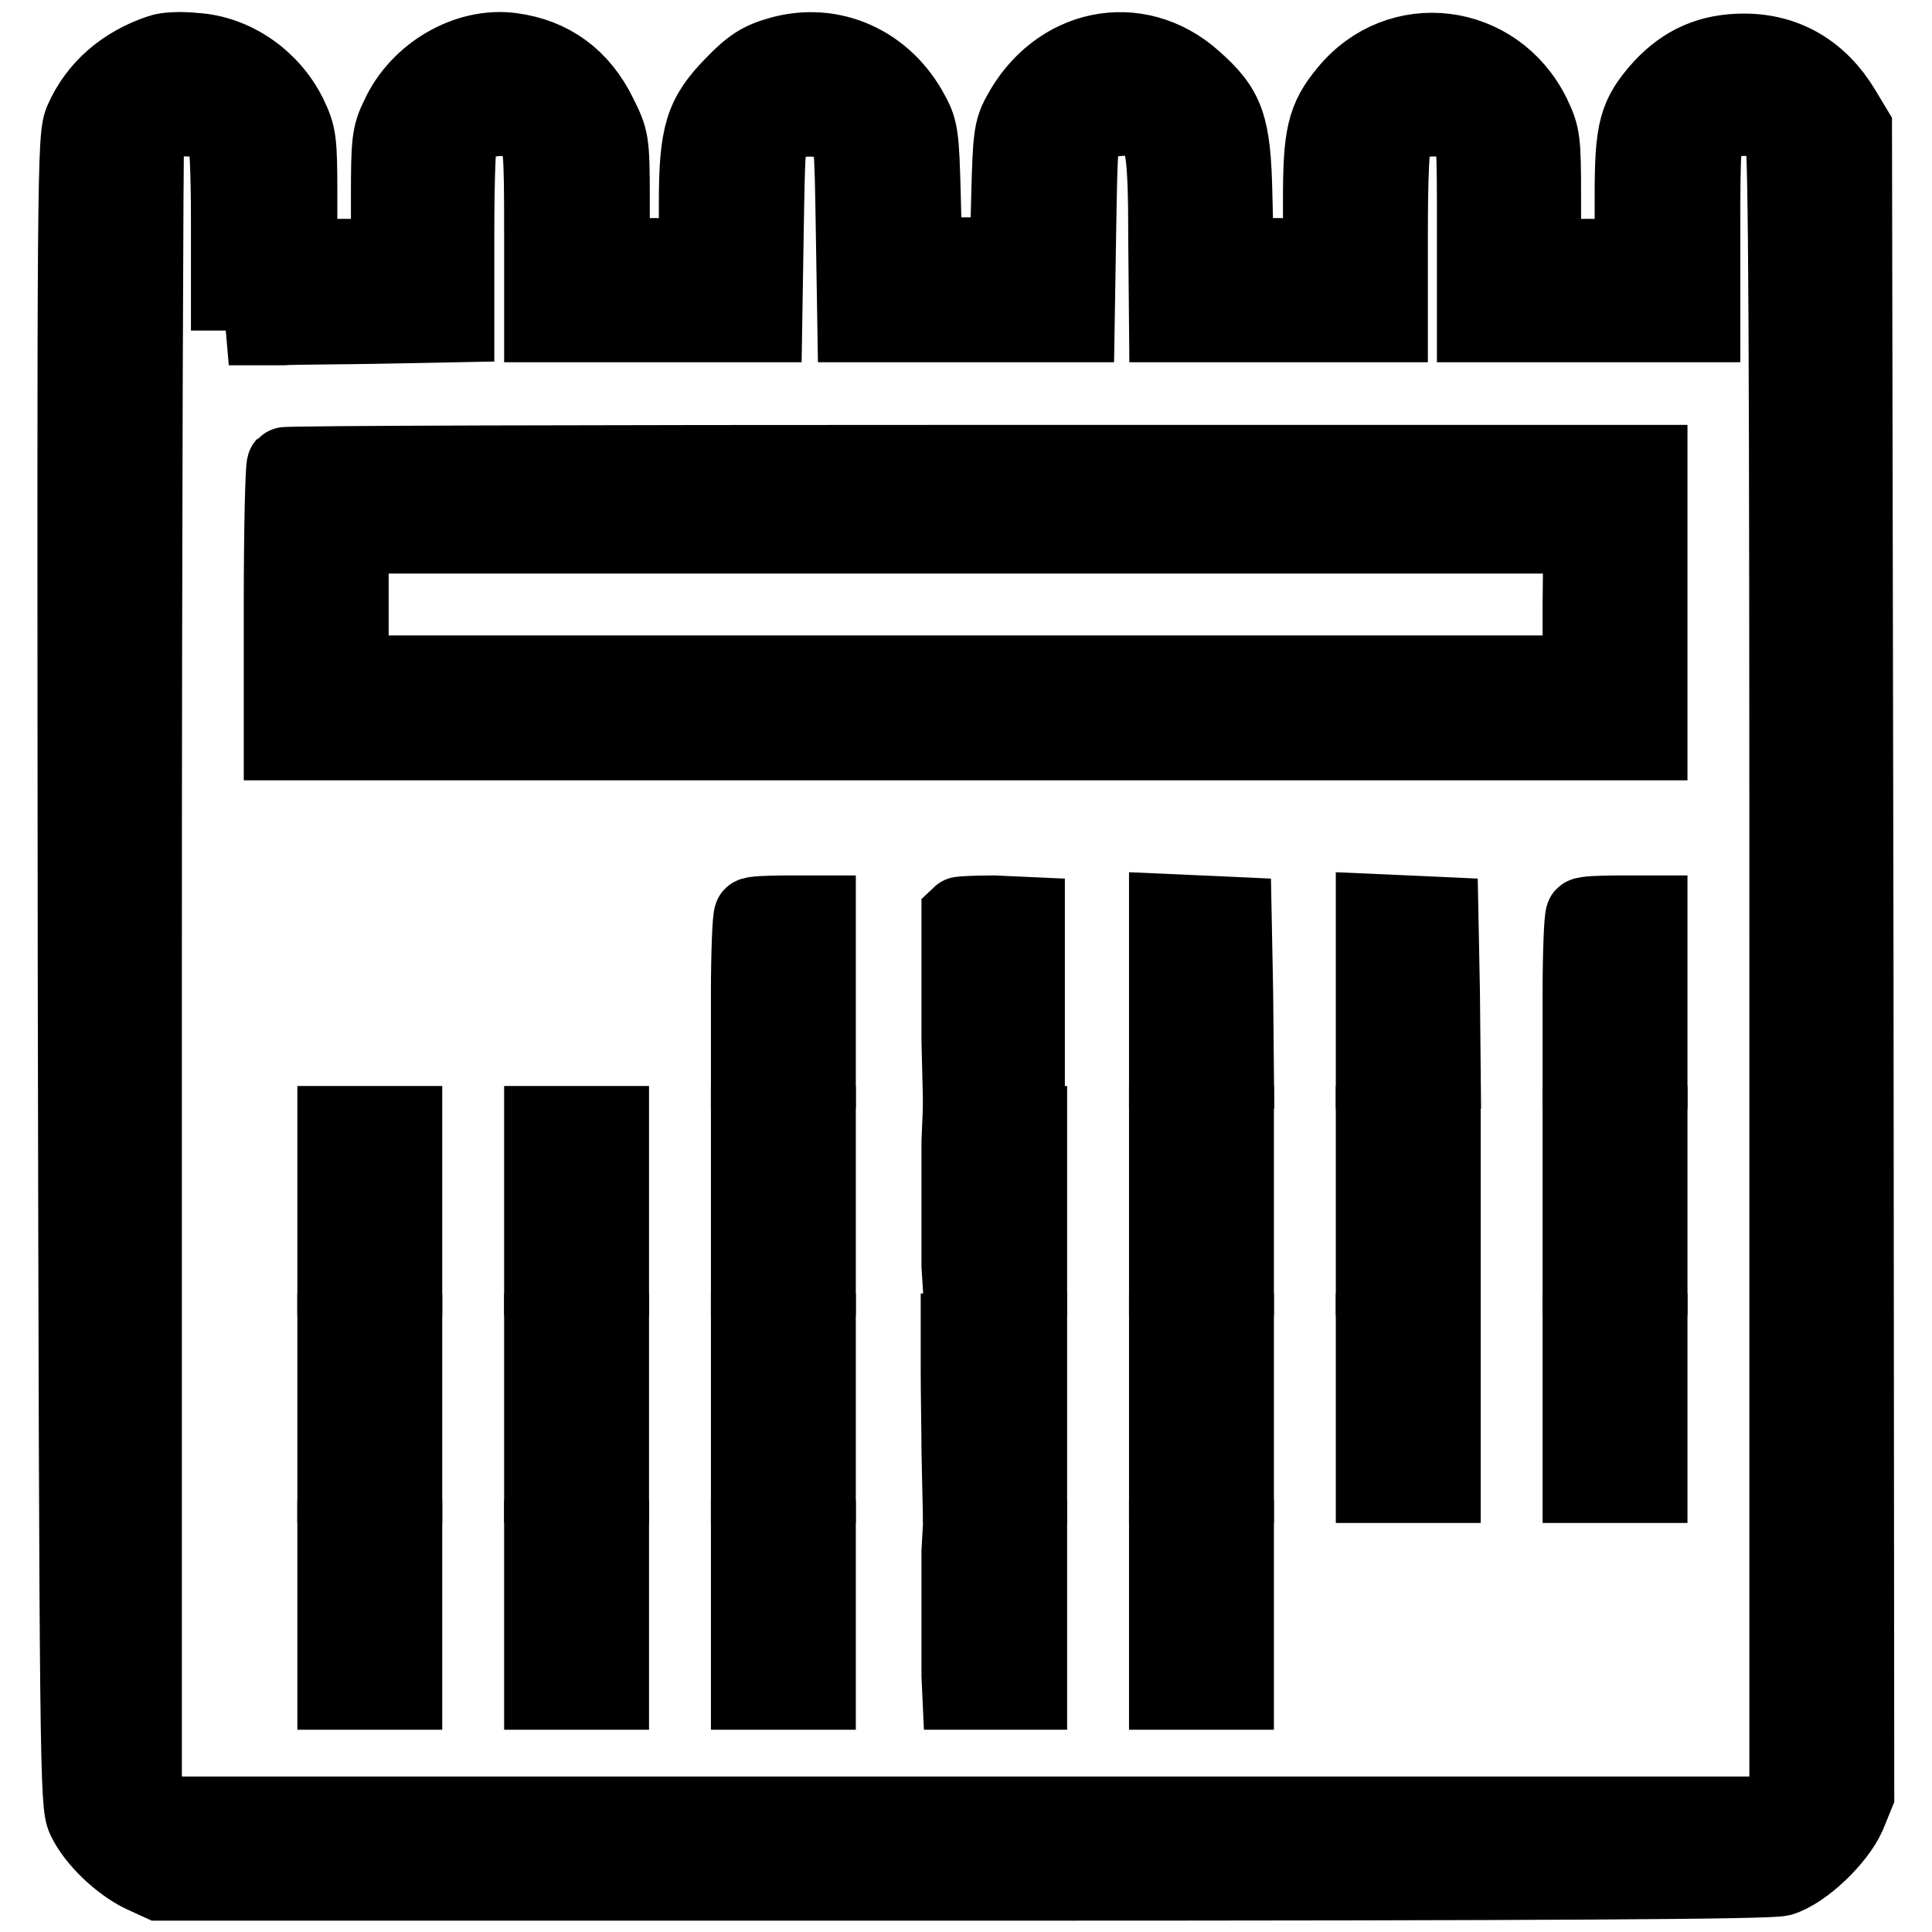
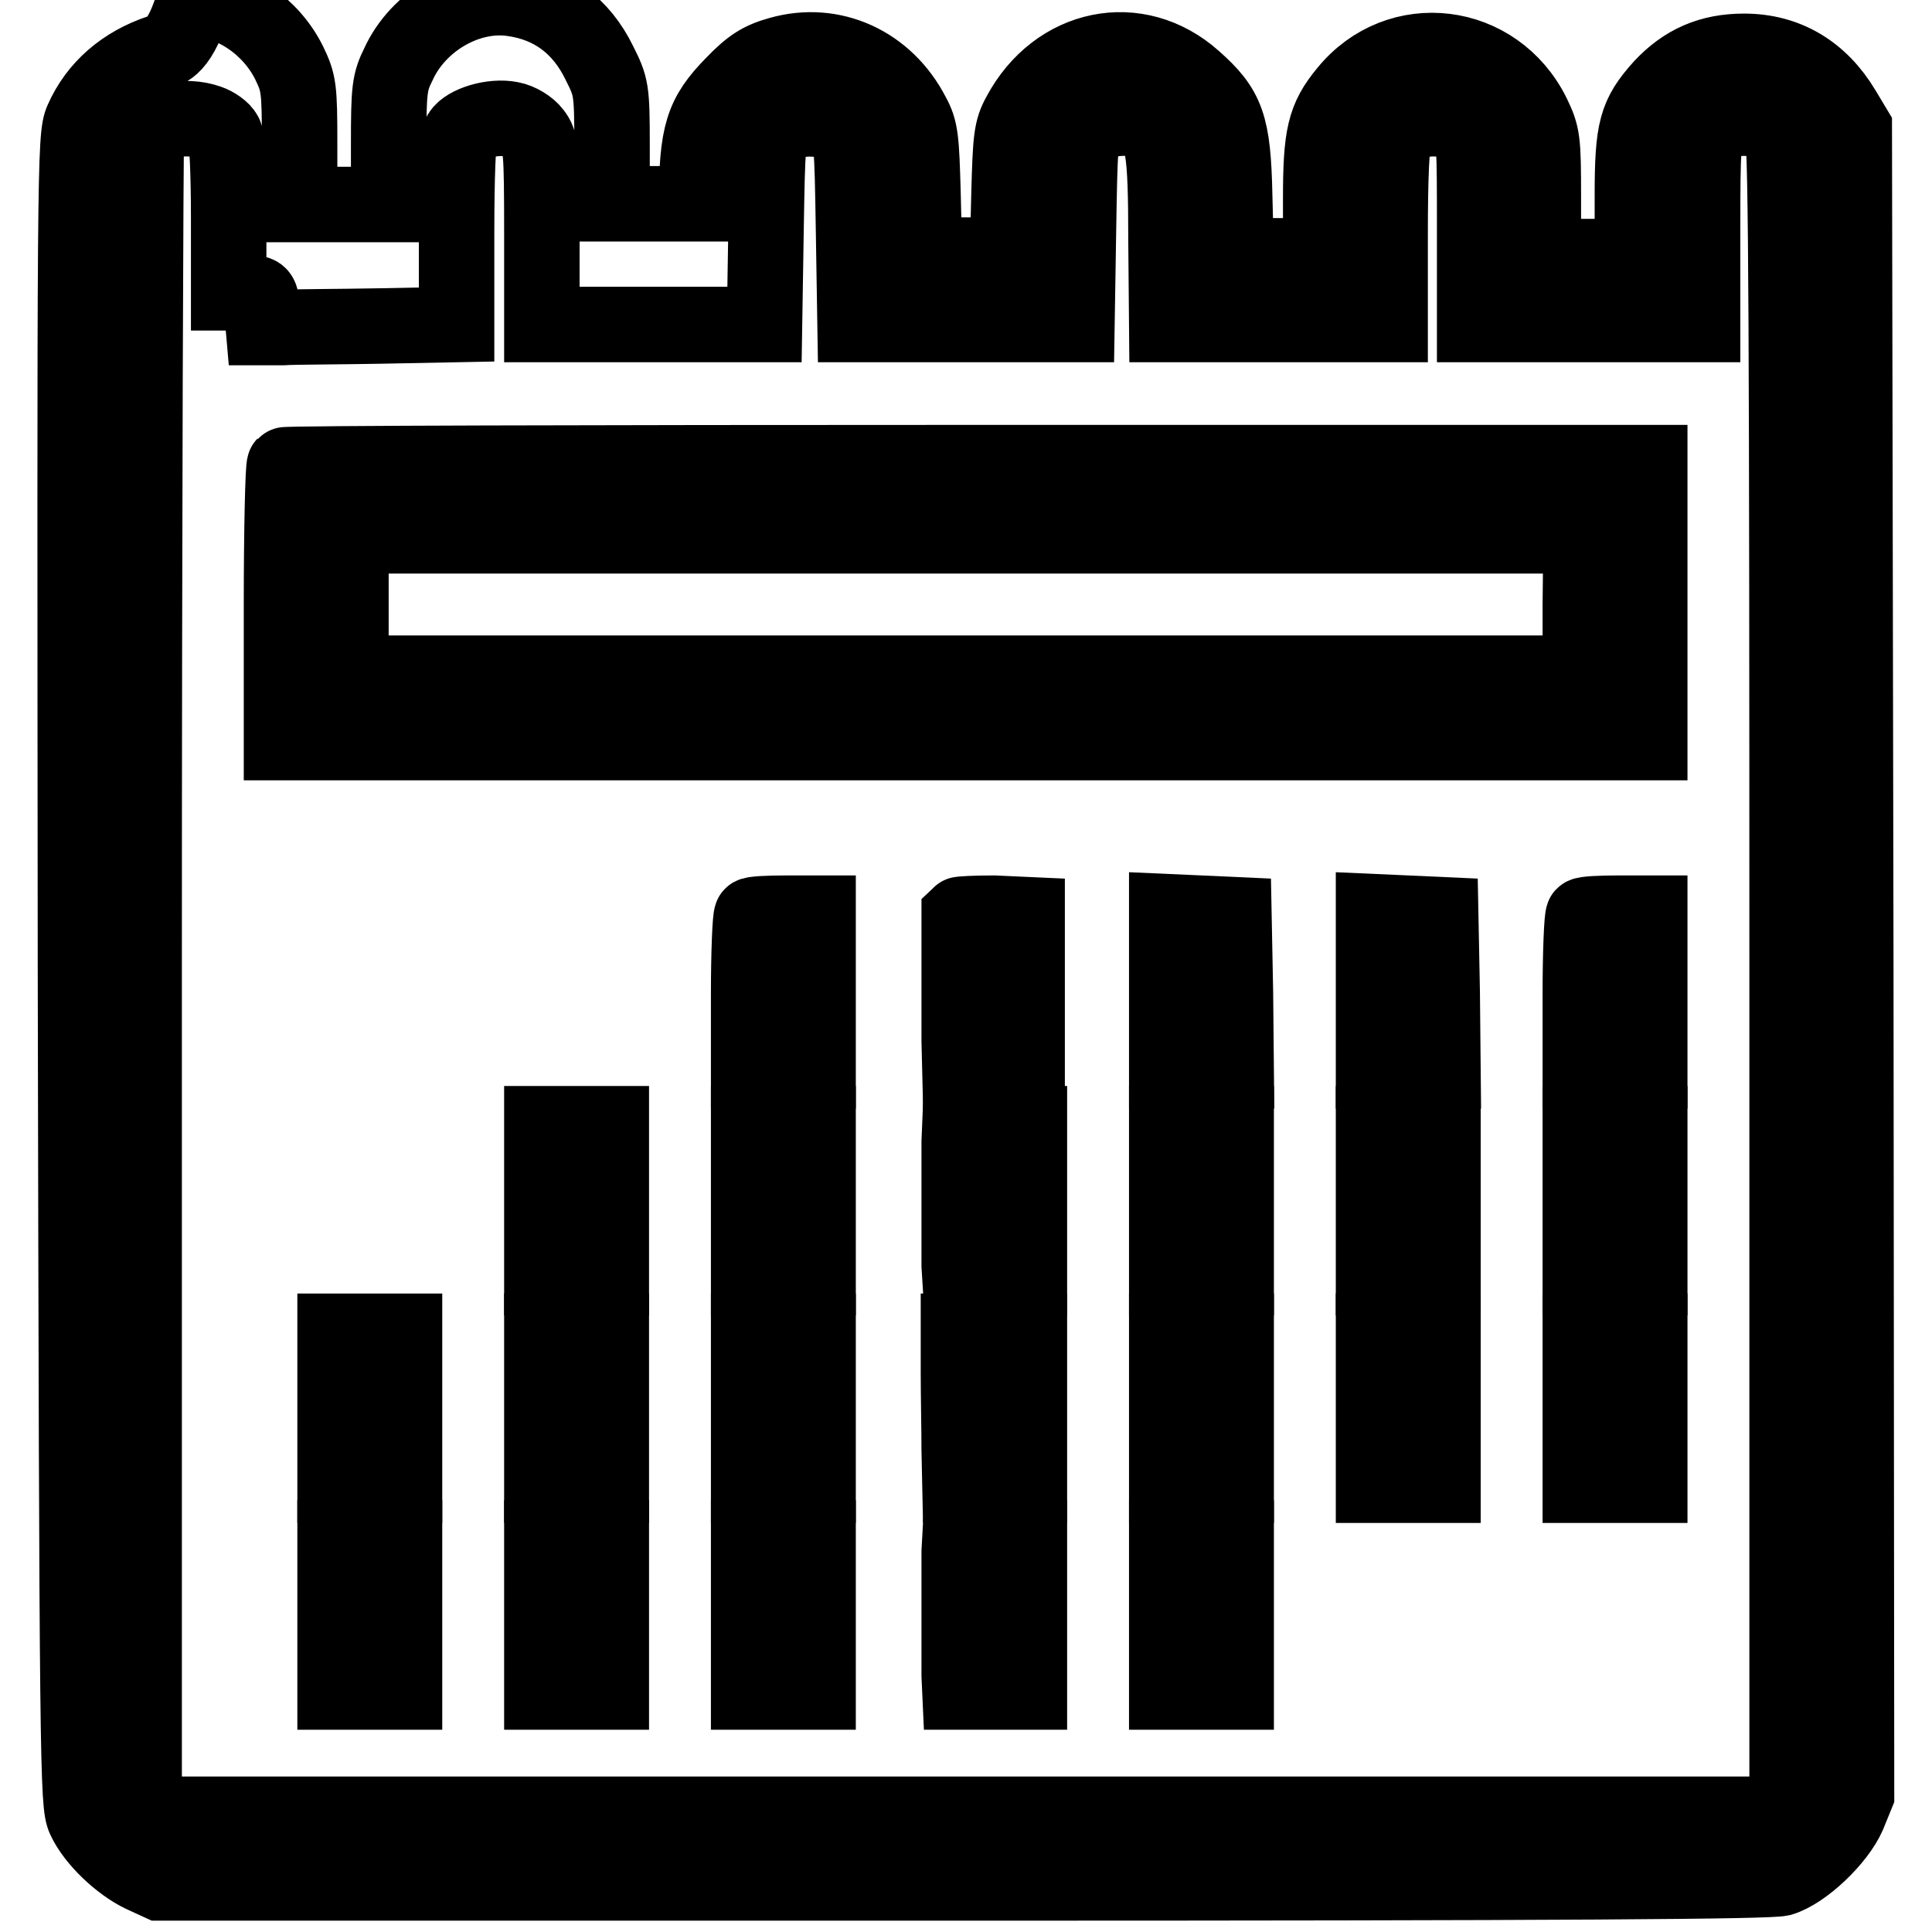
<svg xmlns="http://www.w3.org/2000/svg" version="1.1" x="0px" y="0px" viewBox="0 0 256 256" enable-background="new 0 0 256 256" xml:space="preserve">
  <g>
    <g>
      <g>
-         <path stroke-width="10" fill-opacity="0" stroke="#000000" d="M21.2,6.9c-4.8,1.6-8.4,4.7-10.3,9c-1,2.2-1,6-0.9,112.7C10.2,235,10.3,239,11.2,241c1.3,2.8,4.7,6,7.6,7.4l2.4,1.1h106.3c81.1,0,106.8-0.2,108.5-0.6c3-0.9,7.5-5.2,8.9-8.4l1.1-2.7l-0.1-110.4l-0.2-110.4l-1.5-2.5c-3-5-7.5-7.7-13.1-7.7c-4.5,0-7.9,1.5-10.9,4.7c-3.4,3.8-3.9,5.6-3.9,14.5v8h-5.9h-5.9v-8c0-7.5-0.1-8.1-1.4-10.8c-4.9-9.9-17.8-11.5-24.7-3c-2.9,3.5-3.4,5.8-3.4,14.2v7.5h-5.6h-5.6l-0.2-8c-0.2-9.4-1-11.5-5.4-15.4c-7.5-6.7-18.2-4.5-23.1,4.7c-1.1,2-1.2,3.2-1.4,10.4l-0.2,8.2H128h-5.5l-0.2-8.2c-0.2-7.2-0.3-8.4-1.4-10.4c-3.5-6.8-10.6-10-17.6-8c-2.5,0.7-3.8,1.5-6.2,4c-4,4.1-4.8,6.5-4.8,15.8v6.9h-5.6h-5.6v-7.7c0-7.5-0.1-7.8-1.7-11c-2.4-4.9-6.3-7.8-11.6-8.5c-5.9-0.8-12.4,3-15,8.7c-1.2,2.4-1.3,3.4-1.3,10.6v8h-5.9h-5.9v-8c0-7.5-0.1-8.1-1.4-10.8c-2.4-4.8-7.3-8.2-12.5-8.5C23.9,6.5,22,6.6,21.2,6.9z M27.6,16.2c0.9,0.3,1.9,1,2.2,1.6c0.3,0.5,0.5,5.5,0.5,11v10h2.1c2.2,0,2.2,0,2.3,2.3l0.2,2.3h2.6c1.4-0.1,7.2-0.1,12.7-0.2L60.5,43V30.8c0-7.2,0.2-12.5,0.5-13.1c0.8-1.3,4.2-2.4,6.7-1.9c1.1,0.2,2.4,1,3,1.8c1,1.3,1.1,2.1,1.1,13.4v12h14.7h14.8l0.2-12.4c0.2-12,0.2-12.4,1.4-13.5c1.8-1.8,7-1.8,8.8,0c1.2,1.2,1.2,1.5,1.4,13.5l0.2,12.4H128h14.7l0.2-12.4c0.2-11.8,0.2-12.4,1.3-13.5c1.4-1.5,5.7-1.9,7.7-0.9c2.2,1.2,2.6,3.5,2.6,15.6l0.1,11.2h14.8h14.8V31.2c0-7.8,0.2-12.3,0.6-13.2c1.2-2.6,7.3-3.1,9.6-0.8c1,1,1,1.9,1,13.4V43h15.1h15.1V30.6c0-11.5,0.1-12.4,1-13.4c2.4-2.4,8.4-1.9,9.6,0.8c0.5,1.1,0.6,28.7,0.6,110.6v109.2l-1.3,1.3l-1.3,1.3H128H21.7l-1.3-1.3l-1.3-1.3V128.3c0-60.2,0.2-109.8,0.3-110.3C20.2,16,24.5,15.1,27.6,16.2z" />
+         <path stroke-width="10" fill-opacity="0" stroke="#000000" d="M21.2,6.9c-4.8,1.6-8.4,4.7-10.3,9c-1,2.2-1,6-0.9,112.7C10.2,235,10.3,239,11.2,241c1.3,2.8,4.7,6,7.6,7.4l2.4,1.1h106.3c81.1,0,106.8-0.2,108.5-0.6c3-0.9,7.5-5.2,8.9-8.4l1.1-2.7l-0.1-110.4l-0.2-110.4l-1.5-2.5c-3-5-7.5-7.7-13.1-7.7c-4.5,0-7.9,1.5-10.9,4.7c-3.4,3.8-3.9,5.6-3.9,14.5v8h-5.9h-5.9v-8c0-7.5-0.1-8.1-1.4-10.8c-4.9-9.9-17.8-11.5-24.7-3c-2.9,3.5-3.4,5.8-3.4,14.2v7.5h-5.6h-5.6l-0.2-8c-0.2-9.4-1-11.5-5.4-15.4c-7.5-6.7-18.2-4.5-23.1,4.7c-1.1,2-1.2,3.2-1.4,10.4l-0.2,8.2H128h-5.5l-0.2-8.2c-0.2-7.2-0.3-8.4-1.4-10.4c-3.5-6.8-10.6-10-17.6-8c-2.5,0.7-3.8,1.5-6.2,4c-4,4.1-4.8,6.5-4.8,15.8h-5.6h-5.6v-7.7c0-7.5-0.1-7.8-1.7-11c-2.4-4.9-6.3-7.8-11.6-8.5c-5.9-0.8-12.4,3-15,8.7c-1.2,2.4-1.3,3.4-1.3,10.6v8h-5.9h-5.9v-8c0-7.5-0.1-8.1-1.4-10.8c-2.4-4.8-7.3-8.2-12.5-8.5C23.9,6.5,22,6.6,21.2,6.9z M27.6,16.2c0.9,0.3,1.9,1,2.2,1.6c0.3,0.5,0.5,5.5,0.5,11v10h2.1c2.2,0,2.2,0,2.3,2.3l0.2,2.3h2.6c1.4-0.1,7.2-0.1,12.7-0.2L60.5,43V30.8c0-7.2,0.2-12.5,0.5-13.1c0.8-1.3,4.2-2.4,6.7-1.9c1.1,0.2,2.4,1,3,1.8c1,1.3,1.1,2.1,1.1,13.4v12h14.7h14.8l0.2-12.4c0.2-12,0.2-12.4,1.4-13.5c1.8-1.8,7-1.8,8.8,0c1.2,1.2,1.2,1.5,1.4,13.5l0.2,12.4H128h14.7l0.2-12.4c0.2-11.8,0.2-12.4,1.3-13.5c1.4-1.5,5.7-1.9,7.7-0.9c2.2,1.2,2.6,3.5,2.6,15.6l0.1,11.2h14.8h14.8V31.2c0-7.8,0.2-12.3,0.6-13.2c1.2-2.6,7.3-3.1,9.6-0.8c1,1,1,1.9,1,13.4V43h15.1h15.1V30.6c0-11.5,0.1-12.4,1-13.4c2.4-2.4,8.4-1.9,9.6,0.8c0.5,1.1,0.6,28.7,0.6,110.6v109.2l-1.3,1.3l-1.3,1.3H128H21.7l-1.3-1.3l-1.3-1.3V128.3c0-60.2,0.2-109.8,0.3-110.3C20.2,16,24.5,15.1,27.6,16.2z" />
        <path stroke-width="10" fill-opacity="0" stroke="#000000" d="M37.7,61.6c-0.2,0.2-0.4,8.5-0.4,18.6v18.2H128h90.6V79.8V61.3h-90.2C78.7,61.3,37.9,61.4,37.7,61.6z M209.4,80.1v9.1H128H46.5v-9.1v-9.1H128h81.5L209.4,80.1L209.4,80.1z" />
        <path stroke-width="10" fill-opacity="0" stroke="#000000" d="M99.6,121.3c-0.2,0.2-0.4,4.9-0.4,10.5v10.1h4.6h4.6v-10.5V121h-4.2C101.8,121,99.7,121.1,99.6,121.3z" />
        <path stroke-width="10" fill-opacity="0" stroke="#000000" d="M127.1,121.2c0,0.2,0,3.1,0,6.5c0,3.4,0,8,0,10.2l0.1,4.1l4.5-0.2l4.4-0.2v-10.2v-10.2l-4.4-0.2C129.2,121,127.2,121.1,127.1,121.2z" />
        <path stroke-width="10" fill-opacity="0" stroke="#000000" d="M154.6,131.4v10.5h4.6h4.6l-0.1-10.4l-0.2-10.3l-4.4-0.2l-4.5-0.2L154.6,131.4L154.6,131.4z" />
        <path stroke-width="10" fill-opacity="0" stroke="#000000" d="M182,131.4v10.5h4.6h4.6l-0.1-10.4l-0.2-10.3l-4.4-0.2l-4.5-0.2L182,131.4L182,131.4z" />
        <path stroke-width="10" fill-opacity="0" stroke="#000000" d="M209.8,121.3c-0.2,0.2-0.4,4.9-0.4,10.5v10.1h4.6h4.6v-10.5V121h-4.2C212.1,121,210,121.1,209.8,121.3z" />
-         <path stroke-width="10" fill-opacity="0" stroke="#000000" d="M44.4,159.1v10.2h4.6h4.6v-10.2v-10.2h-4.6h-4.6V159.1z" />
        <path stroke-width="10" fill-opacity="0" stroke="#000000" d="M71.8,159.1v10.2h4.6h4.6v-10.2v-10.2h-4.6h-4.6V159.1z" />
        <path stroke-width="10" fill-opacity="0" stroke="#000000" d="M99.2,159.1v10.2h4.6h4.6v-10.2v-10.2h-4.6h-4.6L99.2,159.1L99.2,159.1z" />
        <path stroke-width="10" fill-opacity="0" stroke="#000000" d="M127.1,151.3c0,1.3,0,5.2,0,8.6s0,6.9,0,7.8l0.1,1.6h4.6h4.6v-10.2v-10.2h-4.6h-4.6L127.1,151.3z" />
        <path stroke-width="10" fill-opacity="0" stroke="#000000" d="M154.6,159.1v10.2h4.6h4.6v-10.2v-10.2h-4.6h-4.6V159.1z" />
        <path stroke-width="10" fill-opacity="0" stroke="#000000" d="M182,159.1v10.2h4.6h4.6v-10.2v-10.2h-4.6H182V159.1z" />
        <path stroke-width="10" fill-opacity="0" stroke="#000000" d="M209.4,159.1v10.2h4.6h4.6v-10.2v-10.2H214h-4.6V159.1z" />
        <path stroke-width="10" fill-opacity="0" stroke="#000000" d="M44.4,186.6v10.2h4.6h4.6v-10.2v-10.2h-4.6h-4.6V186.6z" />
        <path stroke-width="10" fill-opacity="0" stroke="#000000" d="M71.8,186.6v10.2h4.6h4.6v-10.2v-10.2h-4.6h-4.6V186.6z" />
        <path stroke-width="10" fill-opacity="0" stroke="#000000" d="M99.2,186.6v10.2h4.6h4.6v-10.2v-10.2h-4.6h-4.6L99.2,186.6L99.2,186.6z" />
        <path stroke-width="10" fill-opacity="0" stroke="#000000" d="M127,181.9c0,3,0.1,7.6,0.1,10.2l0.1,4.7h4.6h4.6v-10.2v-10.2h-4.7h-4.7L127,181.9z" />
        <path stroke-width="10" fill-opacity="0" stroke="#000000" d="M154.6,186.6v10.2h4.6h4.6v-10.2v-10.2h-4.6h-4.6V186.6z" />
        <path stroke-width="10" fill-opacity="0" stroke="#000000" d="M182,186.6v10.2h4.6h4.6v-10.2v-10.2h-4.6H182V186.6z" />
        <path stroke-width="10" fill-opacity="0" stroke="#000000" d="M209.4,186.6v10.2h4.6h4.6v-10.2v-10.2H214h-4.6V186.6z" />
        <path stroke-width="10" fill-opacity="0" stroke="#000000" d="M44.4,214v10.2h4.6h4.6V214v-10.2h-4.6h-4.6V214z" />
        <path stroke-width="10" fill-opacity="0" stroke="#000000" d="M71.8,214v10.2h4.6h4.6V214v-10.2h-4.6h-4.6V214z" />
        <path stroke-width="10" fill-opacity="0" stroke="#000000" d="M99.2,214v10.2h4.6h4.6V214v-10.2h-4.6h-4.6L99.2,214L99.2,214z" />
        <path stroke-width="10" fill-opacity="0" stroke="#000000" d="M127.1,205.6c0,1,0,4.7,0,8.1s0,7.2,0,8.3l0.1,2.2h4.6h4.6V214v-10.2h-4.6h-4.6L127.1,205.6z" />
        <path stroke-width="10" fill-opacity="0" stroke="#000000" d="M154.6,214v10.2h4.6h4.6V214v-10.2h-4.6h-4.6V214z" />
      </g>
    </g>
  </g>
</svg>